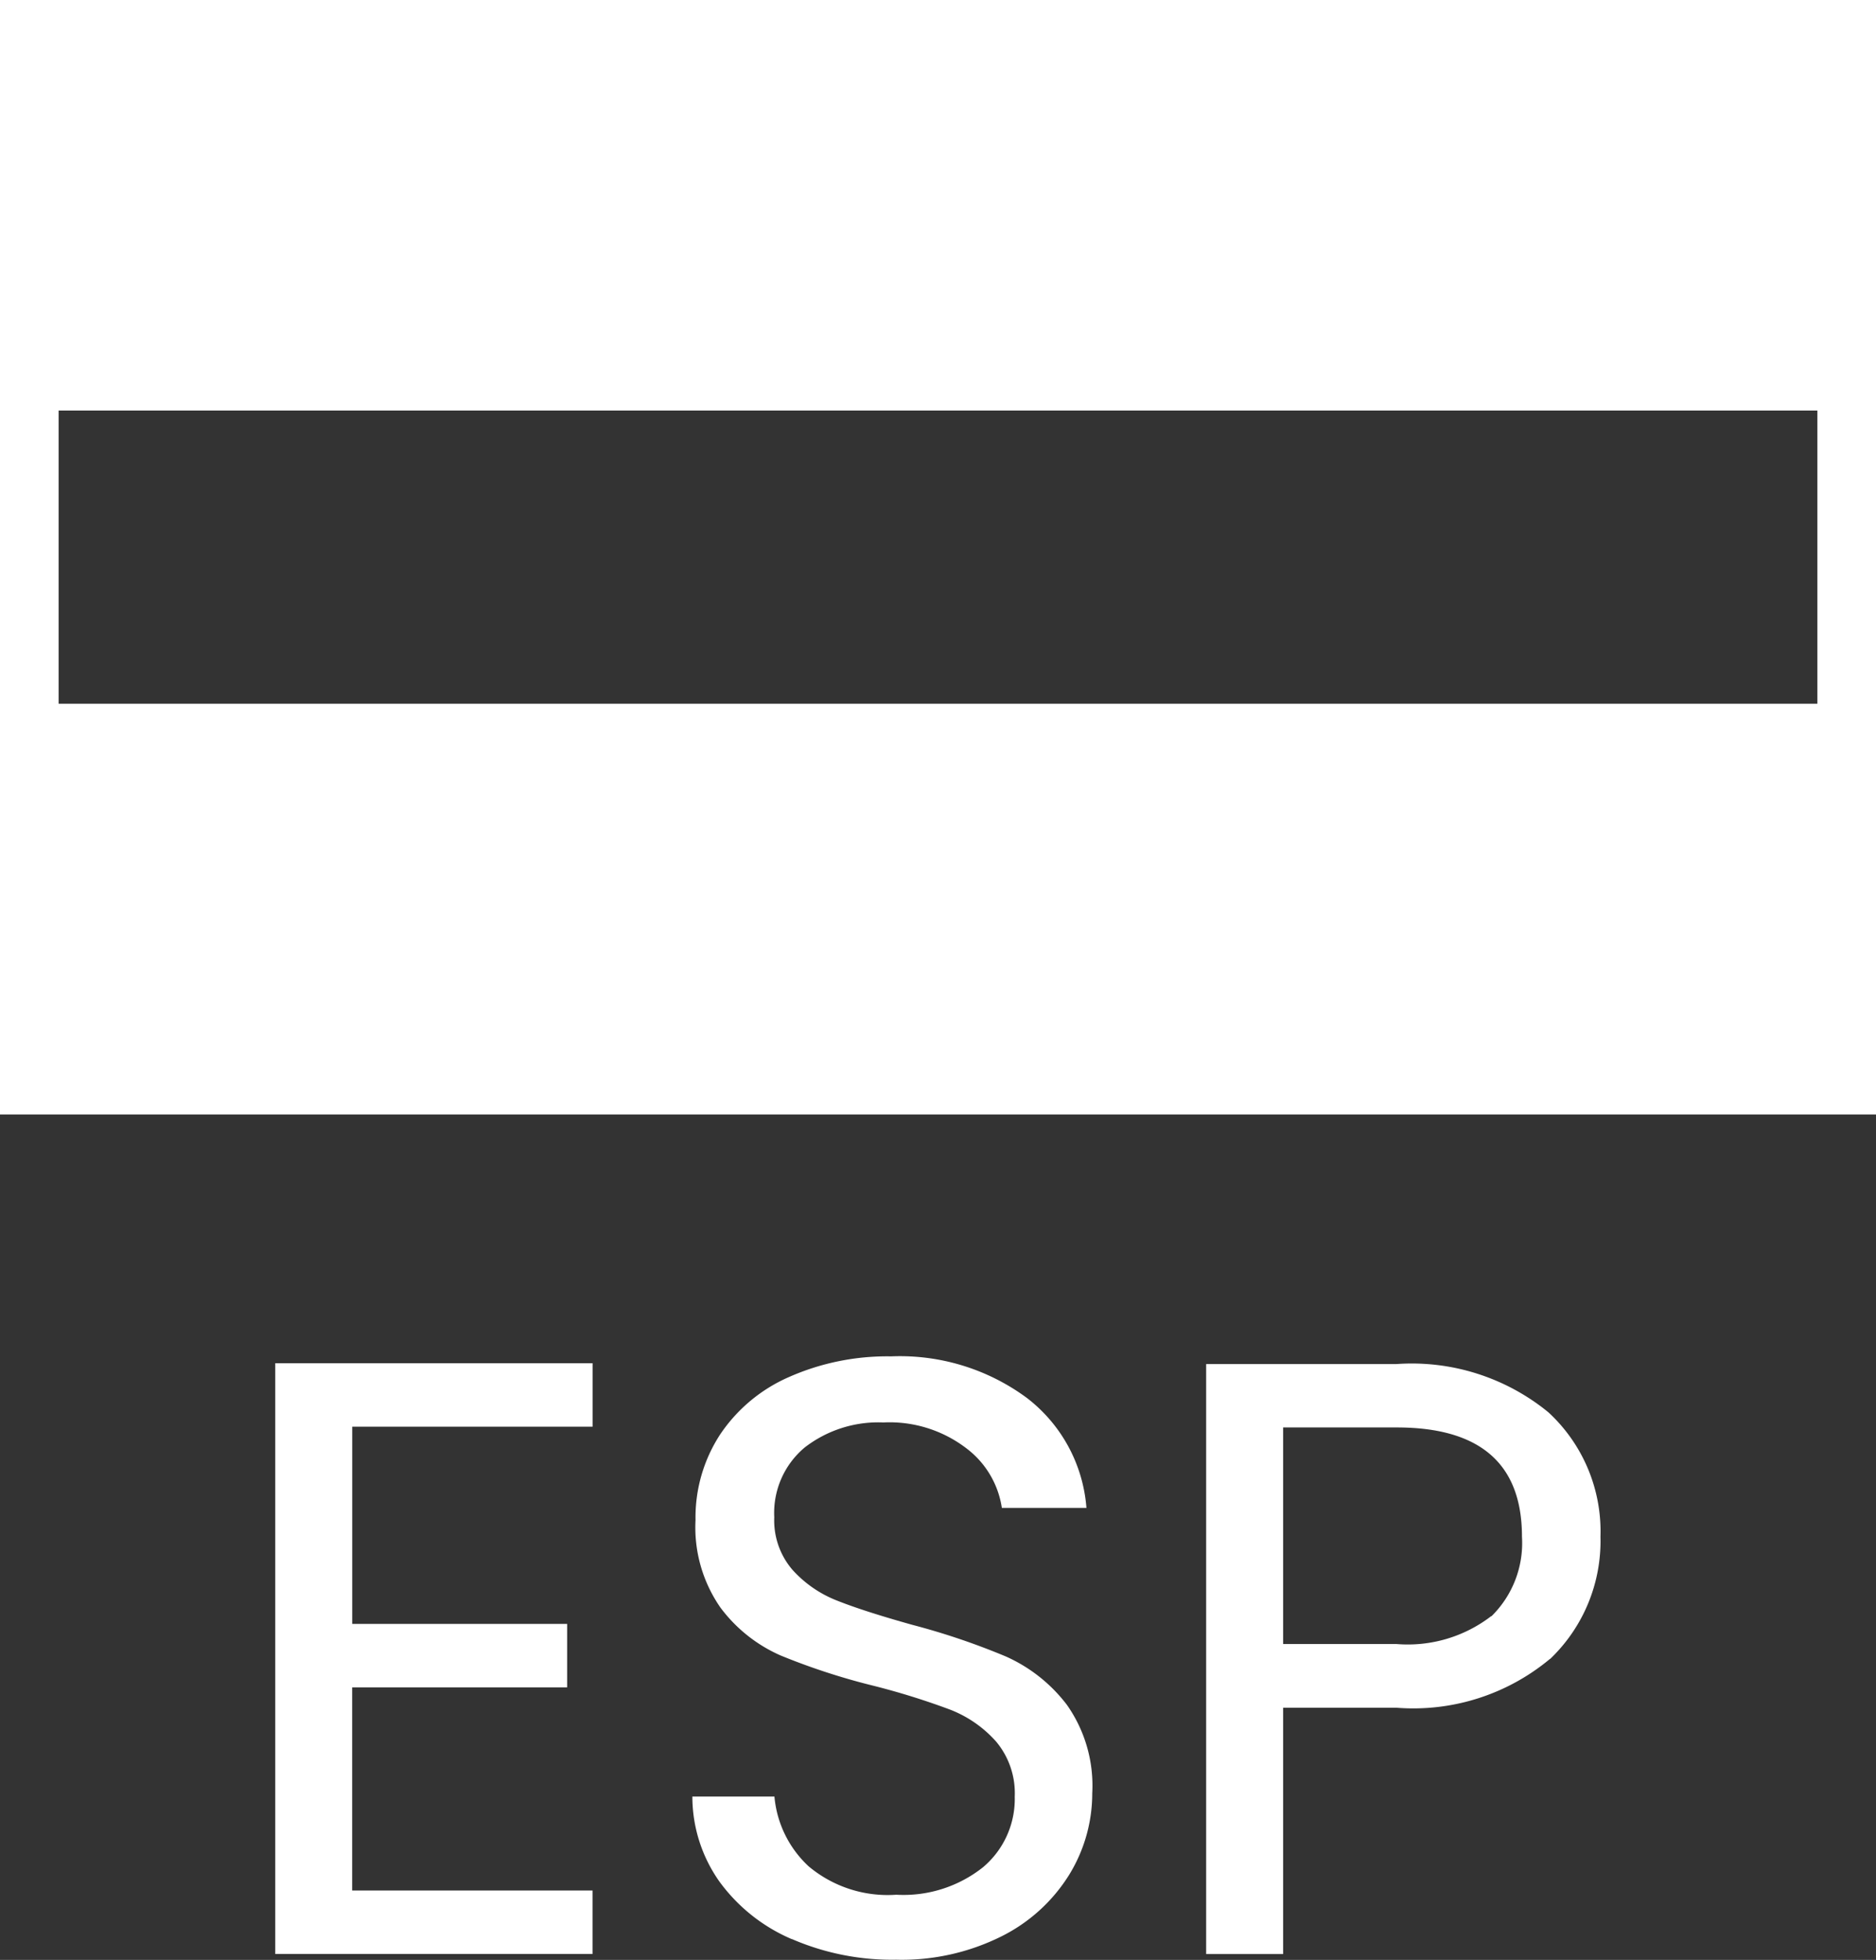
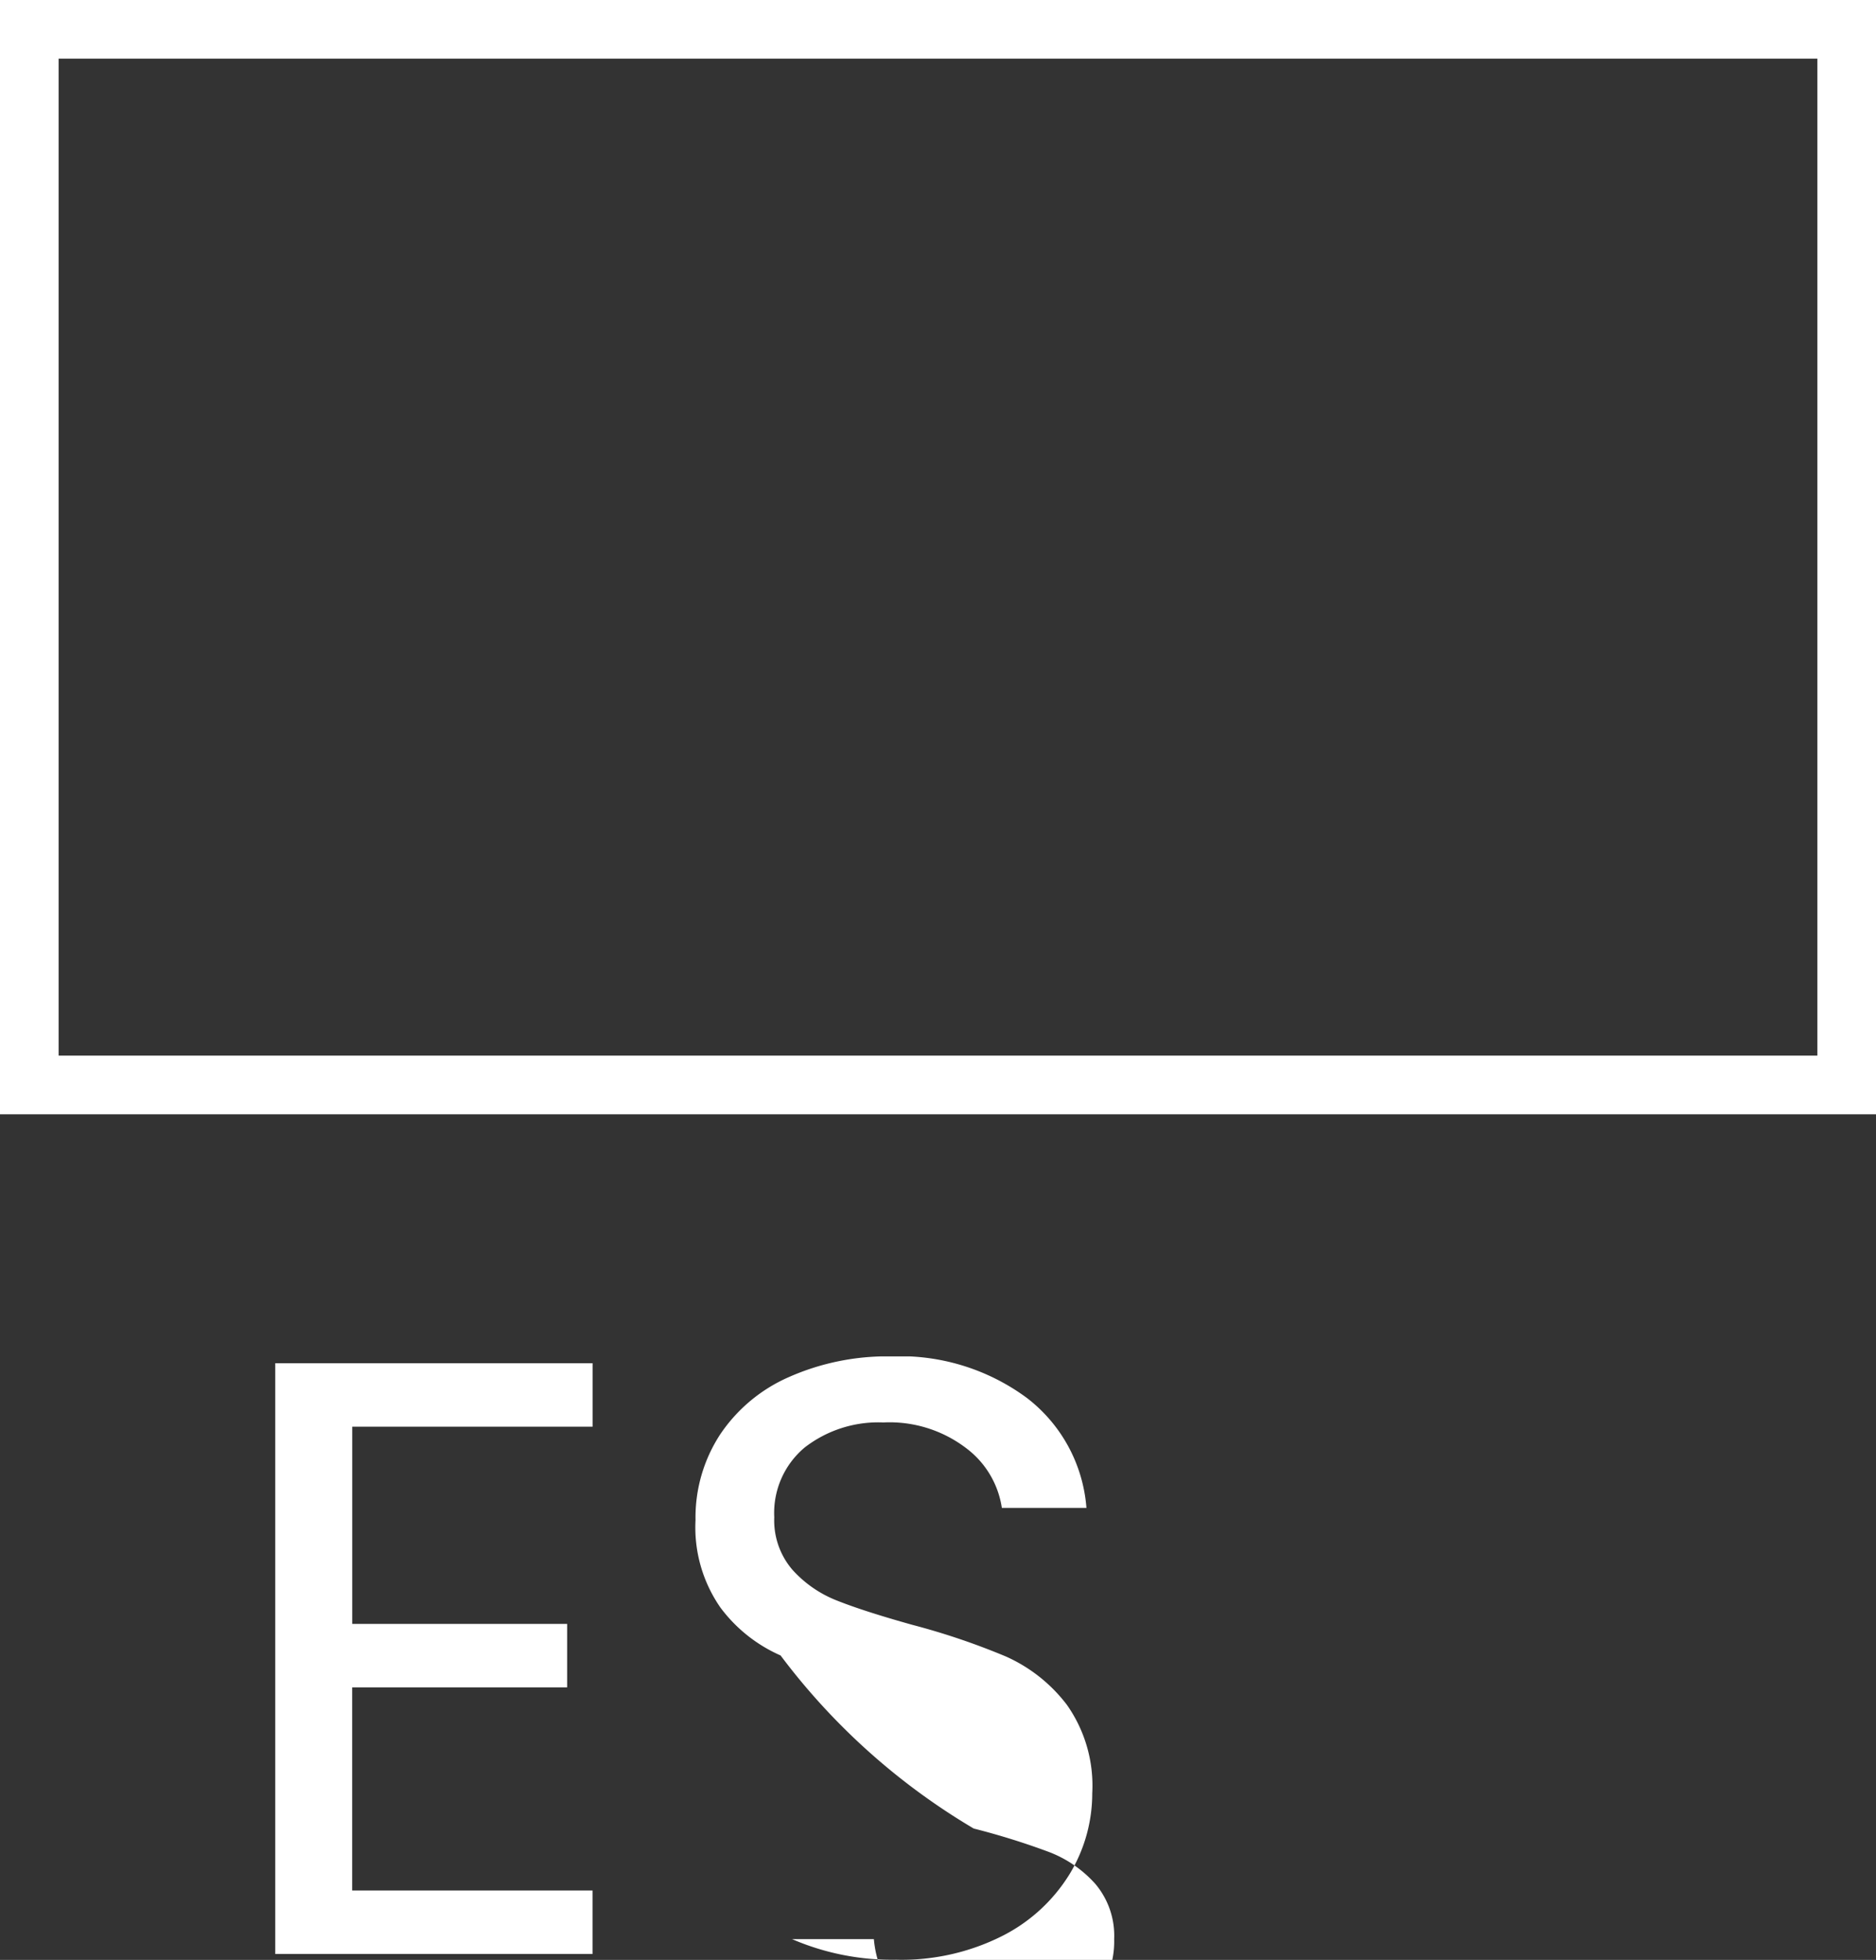
<svg xmlns="http://www.w3.org/2000/svg" width="32" height="33.419" viewBox="0 0 32 33.419">
  <rect x="0" y="0" width="32" height="33.419" fill="#333333" stroke="none" />
  <defs>
    <clipPath id="clip-path">
      <rect id="Rectángulo_14085" data-name="Rectángulo 14085" width="22.6" height="10.29" fill="#fff" />
    </clipPath>
  </defs>
  <g id="Grupo_1510" data-name="Grupo 1510" transform="translate(-66 6246)">
    <g id="Rectángulo_14086" data-name="Rectángulo 14086" transform="translate(66 -6246)" fill="none" stroke="#fff" stroke-width="1">
-       <rect width="32" height="19" stroke="none" />
      <rect x="0.5" y="0.5" width="31" height="18" fill="none" />
    </g>
-     <rect id="Rectángulo_14087" data-name="Rectángulo 14087" width="32" height="7" transform="translate(66 -6246)" fill="#fff" />
-     <rect id="Rectángulo_14088" data-name="Rectángulo 14088" width="32" height="7" transform="translate(66 -6234)" fill="#fff" />
    <g id="Grupo_1508" data-name="Grupo 1508" transform="translate(70.695 -6222.871)">
      <path id="Trazado_8972" data-name="Trazado 8972" d="M0,5.179V15.252H5.412V14.17h-4.1V10.706H4.979V9.624H1.313V6.261h4.1V5.179Z" transform="translate(0 -5.063)" fill="#fff" />
      <g id="Grupo_1504" data-name="Grupo 1504">
        <g id="Grupo_1503" data-name="Grupo 1503" clip-path="url(#clip-path)">
-           <path id="Trazado_8973" data-name="Trazado 8973" d="M320.791,9.937a2.968,2.968,0,0,1-1.234-.981,2.513,2.513,0,0,1-.462-1.45h1.4a1.842,1.842,0,0,0,.585,1.191,2.1,2.1,0,0,0,1.494.483,2.182,2.182,0,0,0,1.479-.469,1.522,1.522,0,0,0,.541-1.205,1.369,1.369,0,0,0-.318-.938,2.031,2.031,0,0,0-.794-.548,12.438,12.438,0,0,0-1.284-.4A11.312,11.312,0,0,1,320.6,5.1a2.566,2.566,0,0,1-1.025-.815,2.394,2.394,0,0,1-.426-1.494,2.587,2.587,0,0,1,.419-1.458,2.727,2.727,0,0,1,1.176-.981A4.14,4.14,0,0,1,322.486,0,3.644,3.644,0,0,1,324.8.708a2.614,2.614,0,0,1,1.017,1.876h-1.443a1.559,1.559,0,0,0-.606-1.017,2.154,2.154,0,0,0-1.414-.44,2.05,2.05,0,0,0-1.342.426,1.454,1.454,0,0,0-.52,1.191,1.289,1.289,0,0,0,.31.895,2,2,0,0,0,.765.527q.455.181,1.277.411a12.014,12.014,0,0,1,1.6.541,2.674,2.674,0,0,1,1.039.823,2.392,2.392,0,0,1,.433,1.508,2.648,2.648,0,0,1-.39,1.385,2.863,2.863,0,0,1-1.155,1.054,3.81,3.81,0,0,1-1.8.4,4.3,4.3,0,0,1-1.782-.354" transform="translate(-311.98 -0.001)" fill="#fff" />
-           <path id="Trazado_8974" data-name="Trazado 8974" d="M717.849,10.856a3.641,3.641,0,0,1-2.619.83H713.3v4.2h-1.313V5.826h3.247a3.681,3.681,0,0,1,2.591.823,2.762,2.762,0,0,1,.888,2.121,2.779,2.779,0,0,1-.859,2.085m-1-.729a1.748,1.748,0,0,0,.52-1.357q0-1.862-2.136-1.862H713.3V10.6h1.934a2.335,2.335,0,0,0,1.616-.476" transform="translate(-696.108 -5.696)" fill="#fff" />
+           <path id="Trazado_8973" data-name="Trazado 8973" d="M320.791,9.937h1.4a1.842,1.842,0,0,0,.585,1.191,2.1,2.1,0,0,0,1.494.483,2.182,2.182,0,0,0,1.479-.469,1.522,1.522,0,0,0,.541-1.205,1.369,1.369,0,0,0-.318-.938,2.031,2.031,0,0,0-.794-.548,12.438,12.438,0,0,0-1.284-.4A11.312,11.312,0,0,1,320.6,5.1a2.566,2.566,0,0,1-1.025-.815,2.394,2.394,0,0,1-.426-1.494,2.587,2.587,0,0,1,.419-1.458,2.727,2.727,0,0,1,1.176-.981A4.14,4.14,0,0,1,322.486,0,3.644,3.644,0,0,1,324.8.708a2.614,2.614,0,0,1,1.017,1.876h-1.443a1.559,1.559,0,0,0-.606-1.017,2.154,2.154,0,0,0-1.414-.44,2.05,2.05,0,0,0-1.342.426,1.454,1.454,0,0,0-.52,1.191,1.289,1.289,0,0,0,.31.895,2,2,0,0,0,.765.527q.455.181,1.277.411a12.014,12.014,0,0,1,1.6.541,2.674,2.674,0,0,1,1.039.823,2.392,2.392,0,0,1,.433,1.508,2.648,2.648,0,0,1-.39,1.385,2.863,2.863,0,0,1-1.155,1.054,3.81,3.81,0,0,1-1.8.4,4.3,4.3,0,0,1-1.782-.354" transform="translate(-311.98 -0.001)" fill="#fff" />
        </g>
      </g>
    </g>
  </g>
</svg>